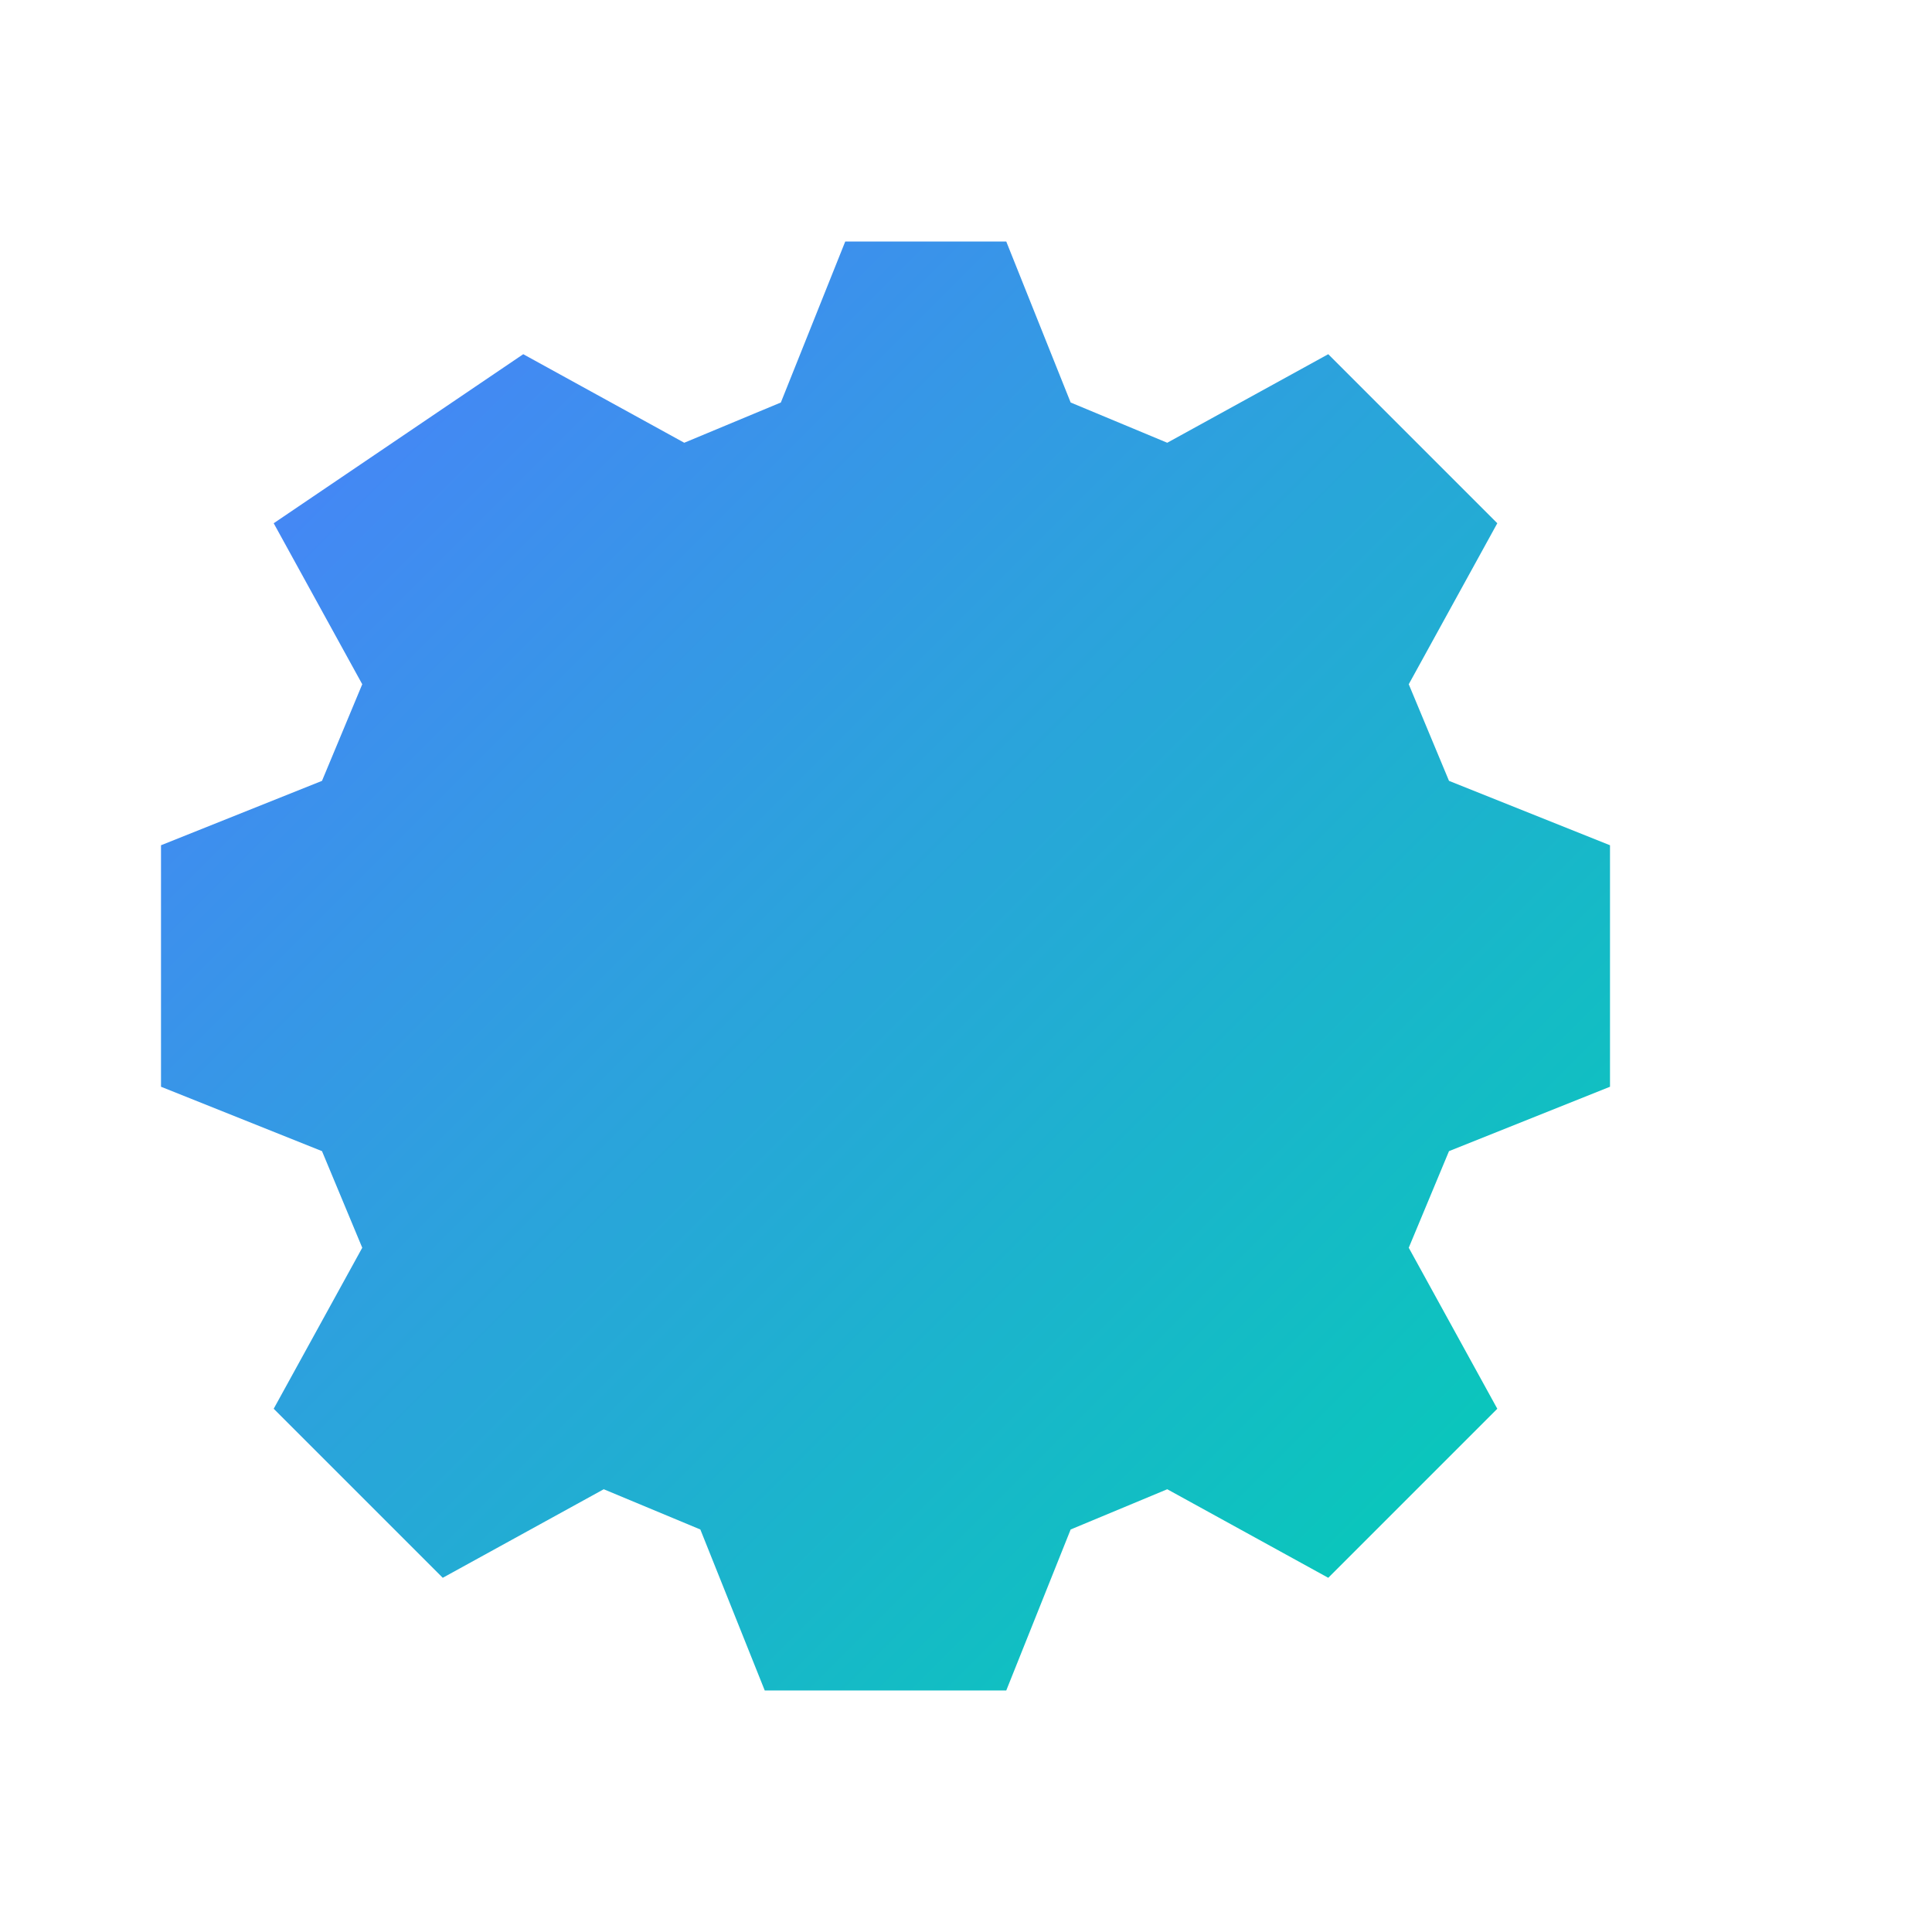
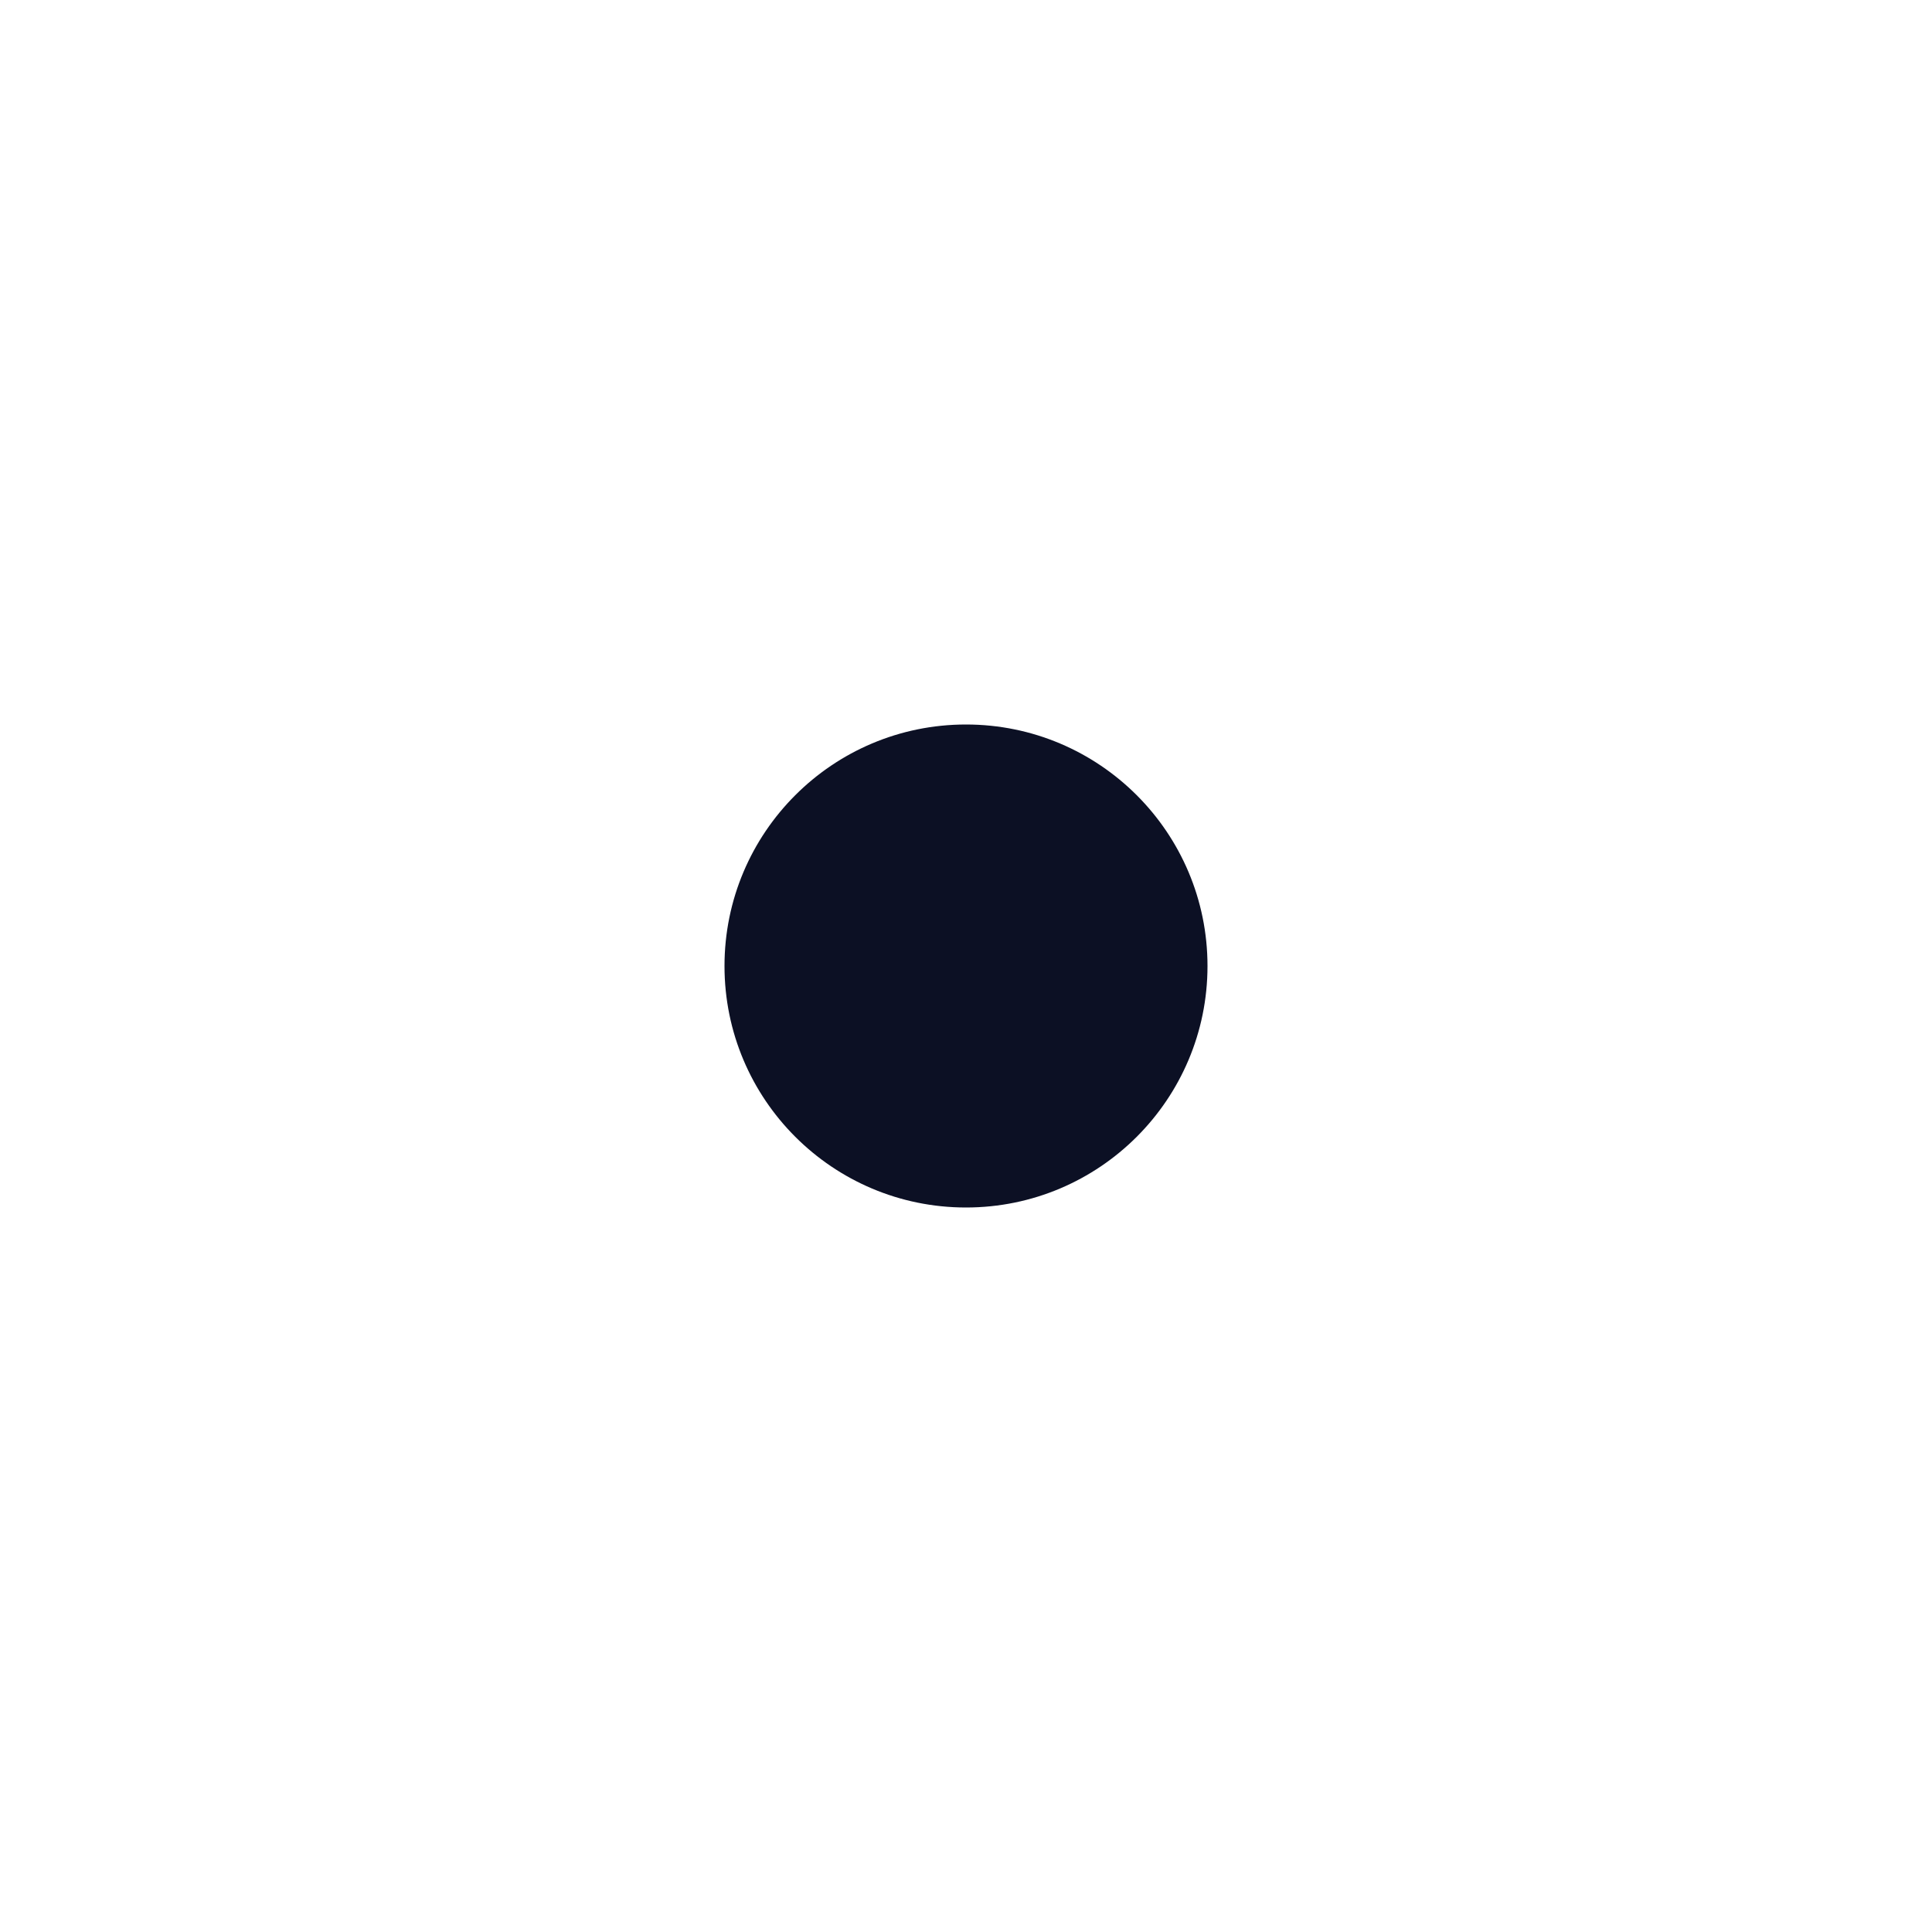
<svg xmlns="http://www.w3.org/2000/svg" viewBox="0 0 24 24" class="icon">
  <circle cx="12" cy="12" r="3" fill="#0c1024" />
-   <path fill="url(#g)" d="M20 13.5V10.5l-2-.8-.5-1.2 1.1-2-2.1-2.1-2 1.1-1.2-.5-.8-2H10.5l-.8 2-1.2.5-2-1.1L3.4 6.5l1.1 2-.5 1.2-2 .8v3l2 .8.5 1.2-1.1 2 2.1 2.1 2-1.1 1.2.5.8 2h3l.8-2 1.2-.5 2 1.1 2.1-2.1-1.1-2 .5-1.2 2-.8z" />
  <defs>
    <linearGradient id="g" x1="0" y1="0" x2="1" y2="1">
      <stop offset="0%" stop-color="#4f7cff" />
      <stop offset="100%" stop-color="#00d1b2" />
    </linearGradient>
  </defs>
</svg>